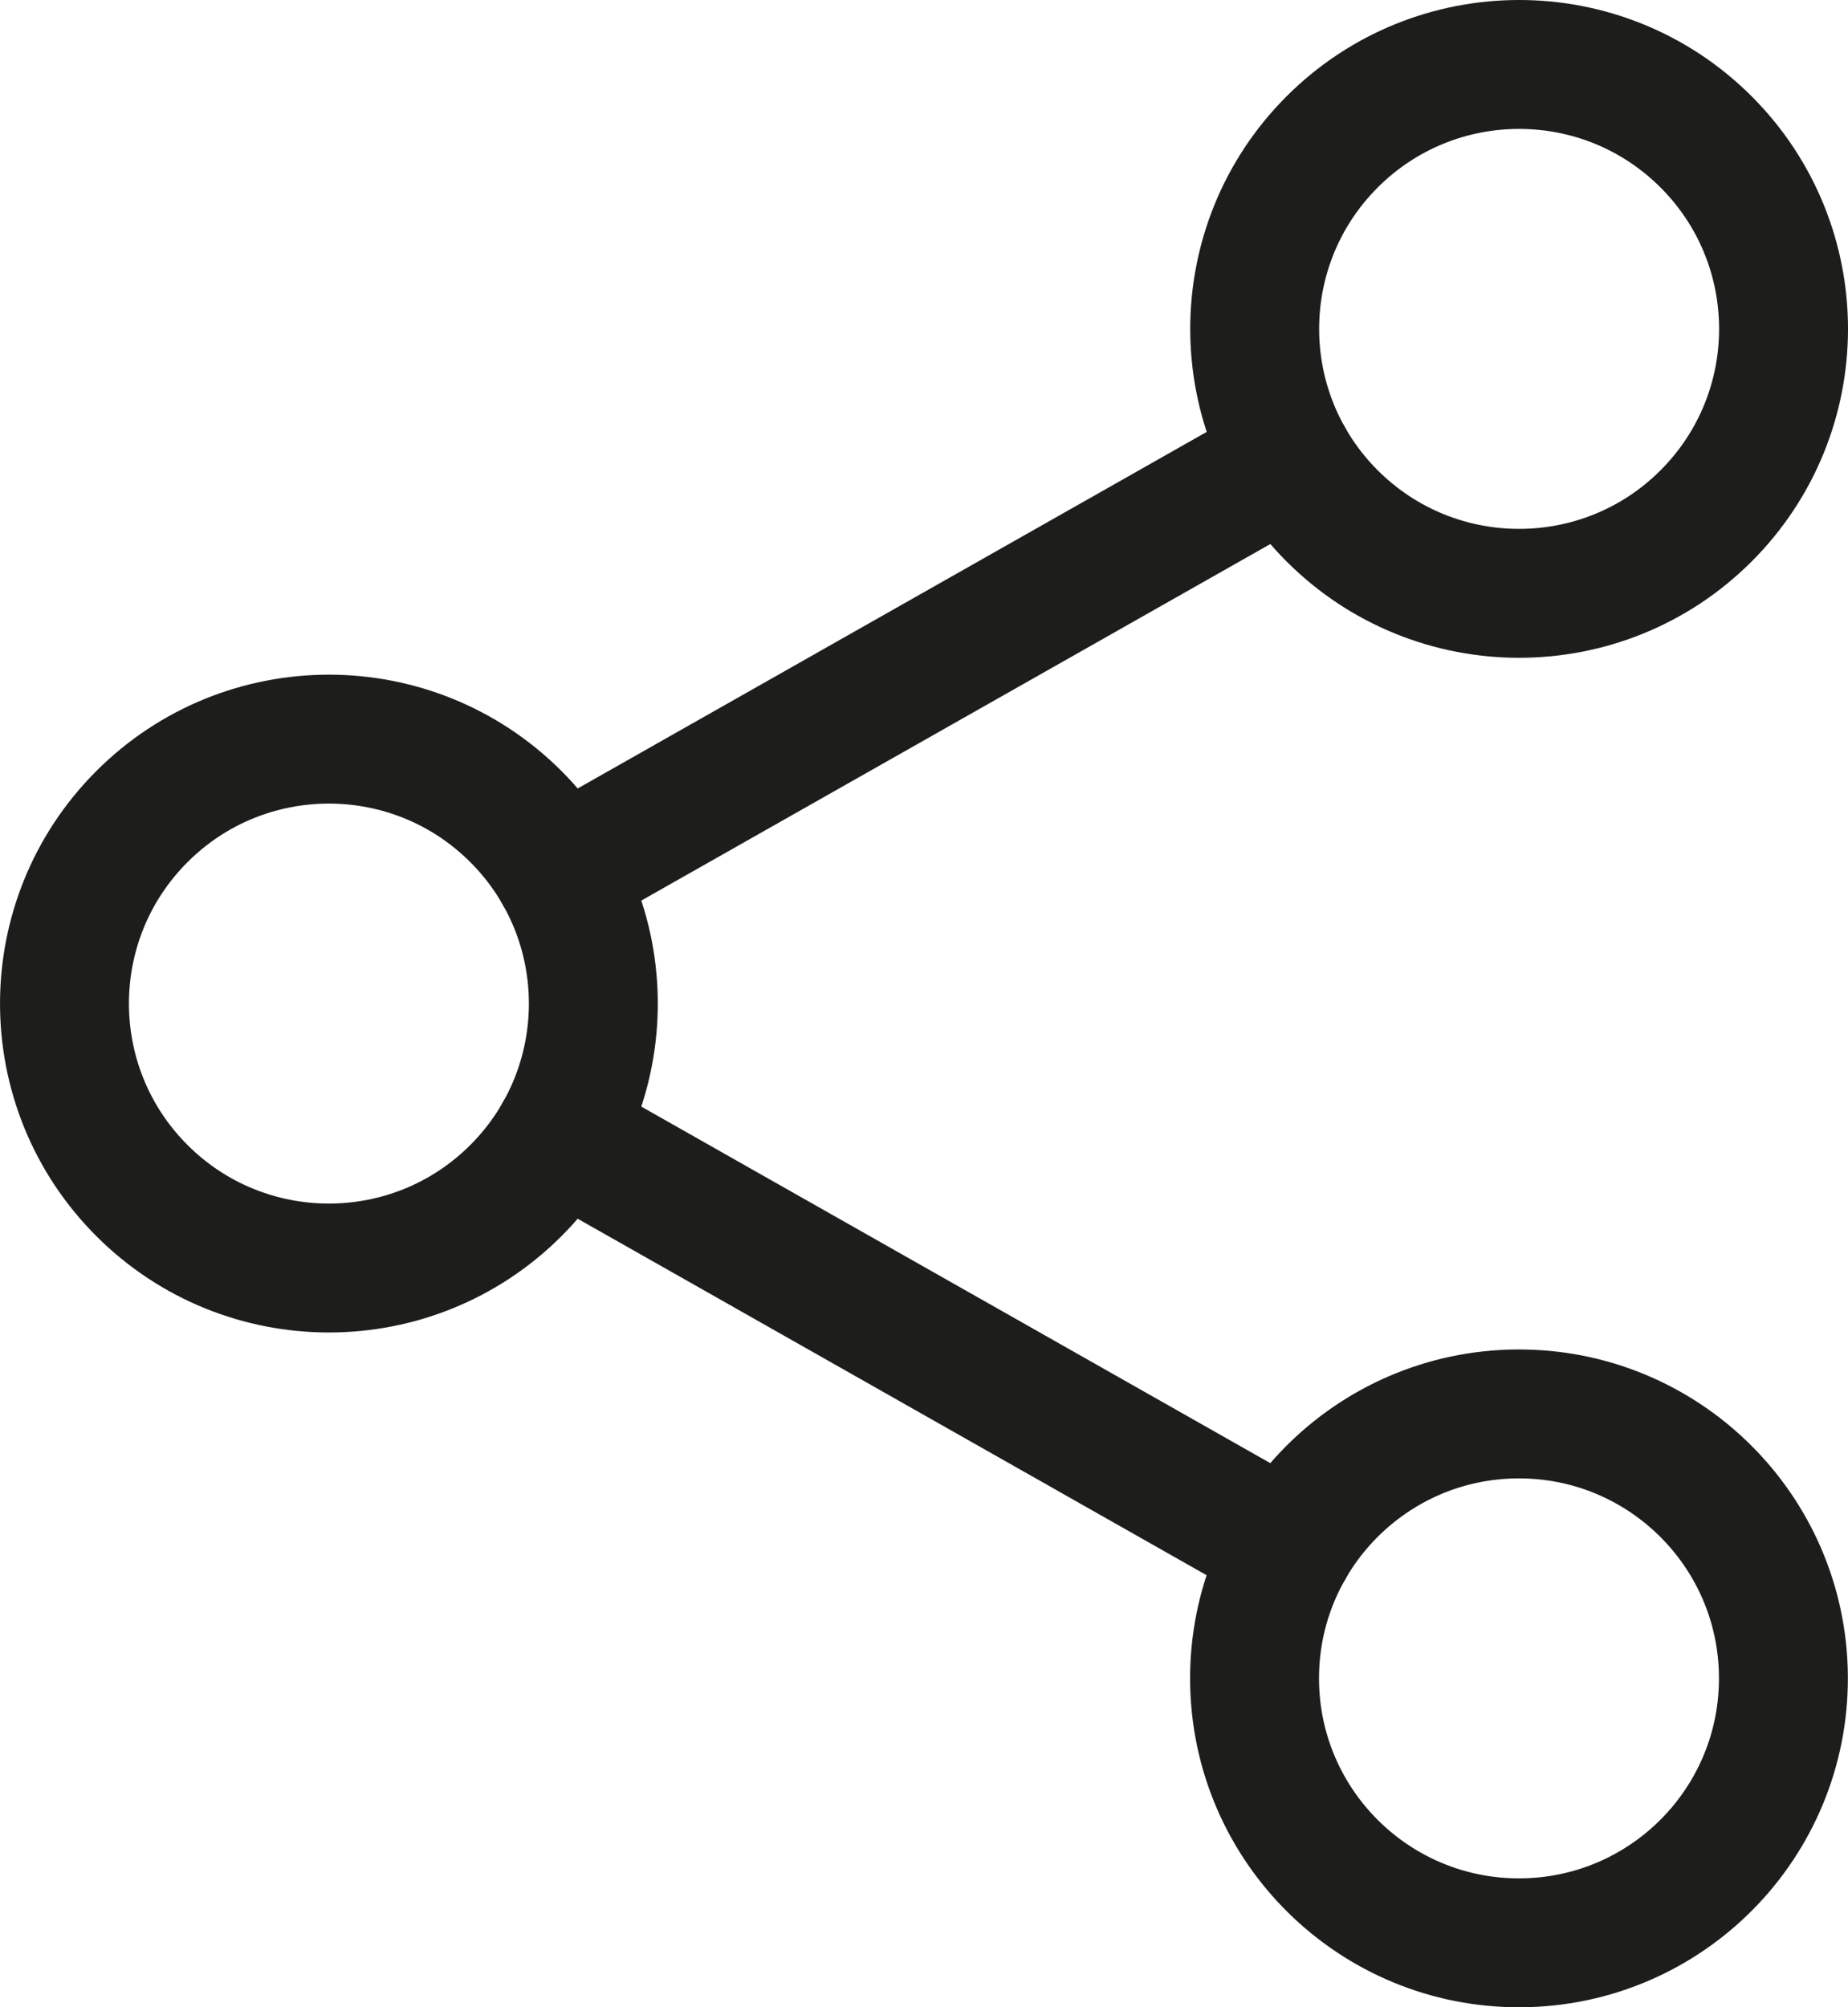
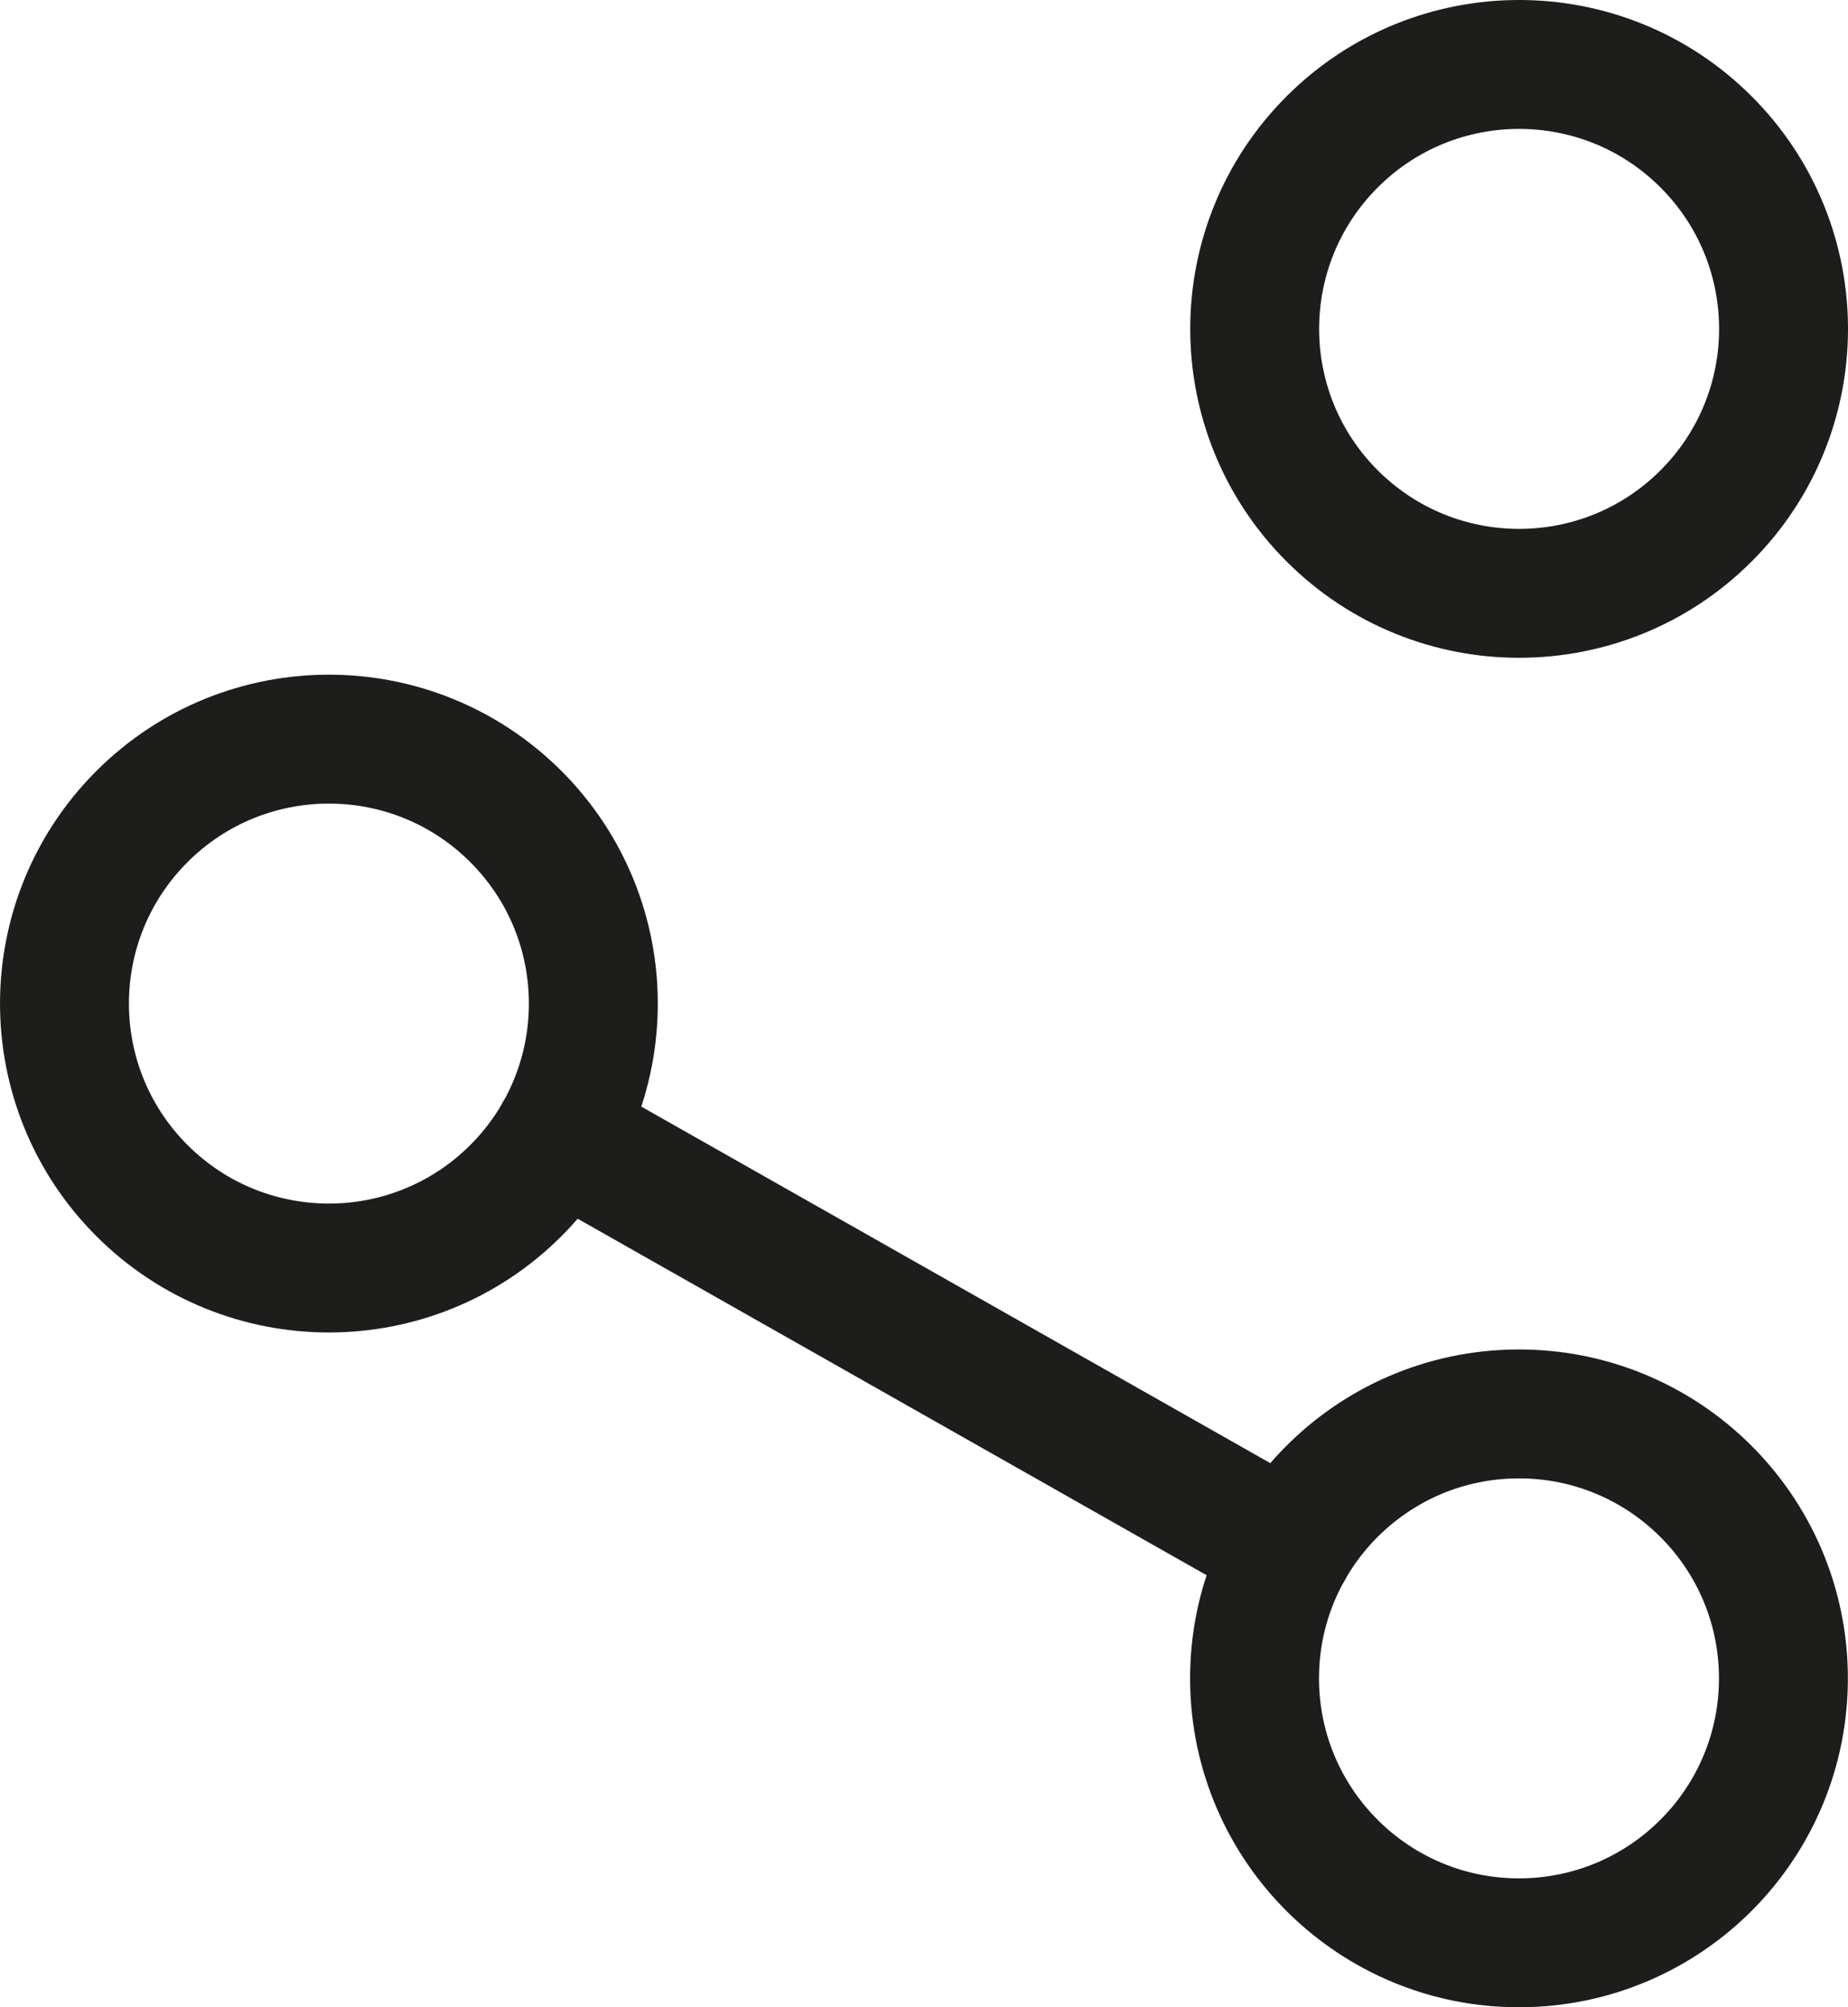
<svg xmlns="http://www.w3.org/2000/svg" id="Layer_2" data-name="Layer 2" viewBox="0 0 573.41 622.78">
  <defs>
    <style>
      .cls-1 {
        fill: none;
        stroke: #1d1d1b;
        stroke-linecap: round;
        stroke-linejoin: round;
        stroke-width: 40px;
      }
    </style>
  </defs>
  <g id="_ëîé_1" data-name="‘ëîé_1">
    <g>
      <g>
        <circle class="cls-1" cx="471.36" cy="102.05" r="82.05" transform="translate(65.9 363.19) rotate(-45)" />
        <circle class="cls-1" cx="471.36" cy="520.73" r="82.05" transform="translate(-3.3 3) rotate(-.36)" />
      </g>
      <circle class="cls-1" cx="102.05" cy="311.39" r="82.05" transform="translate(-190.29 163.36) rotate(-45)" />
-       <line class="cls-1" x1="399.97" y1="142.52" x2="173.44" y2="270.92" />
      <line class="cls-1" x1="399.97" y1="480.26" x2="173.44" y2="351.86" />
    </g>
  </g>
</svg>